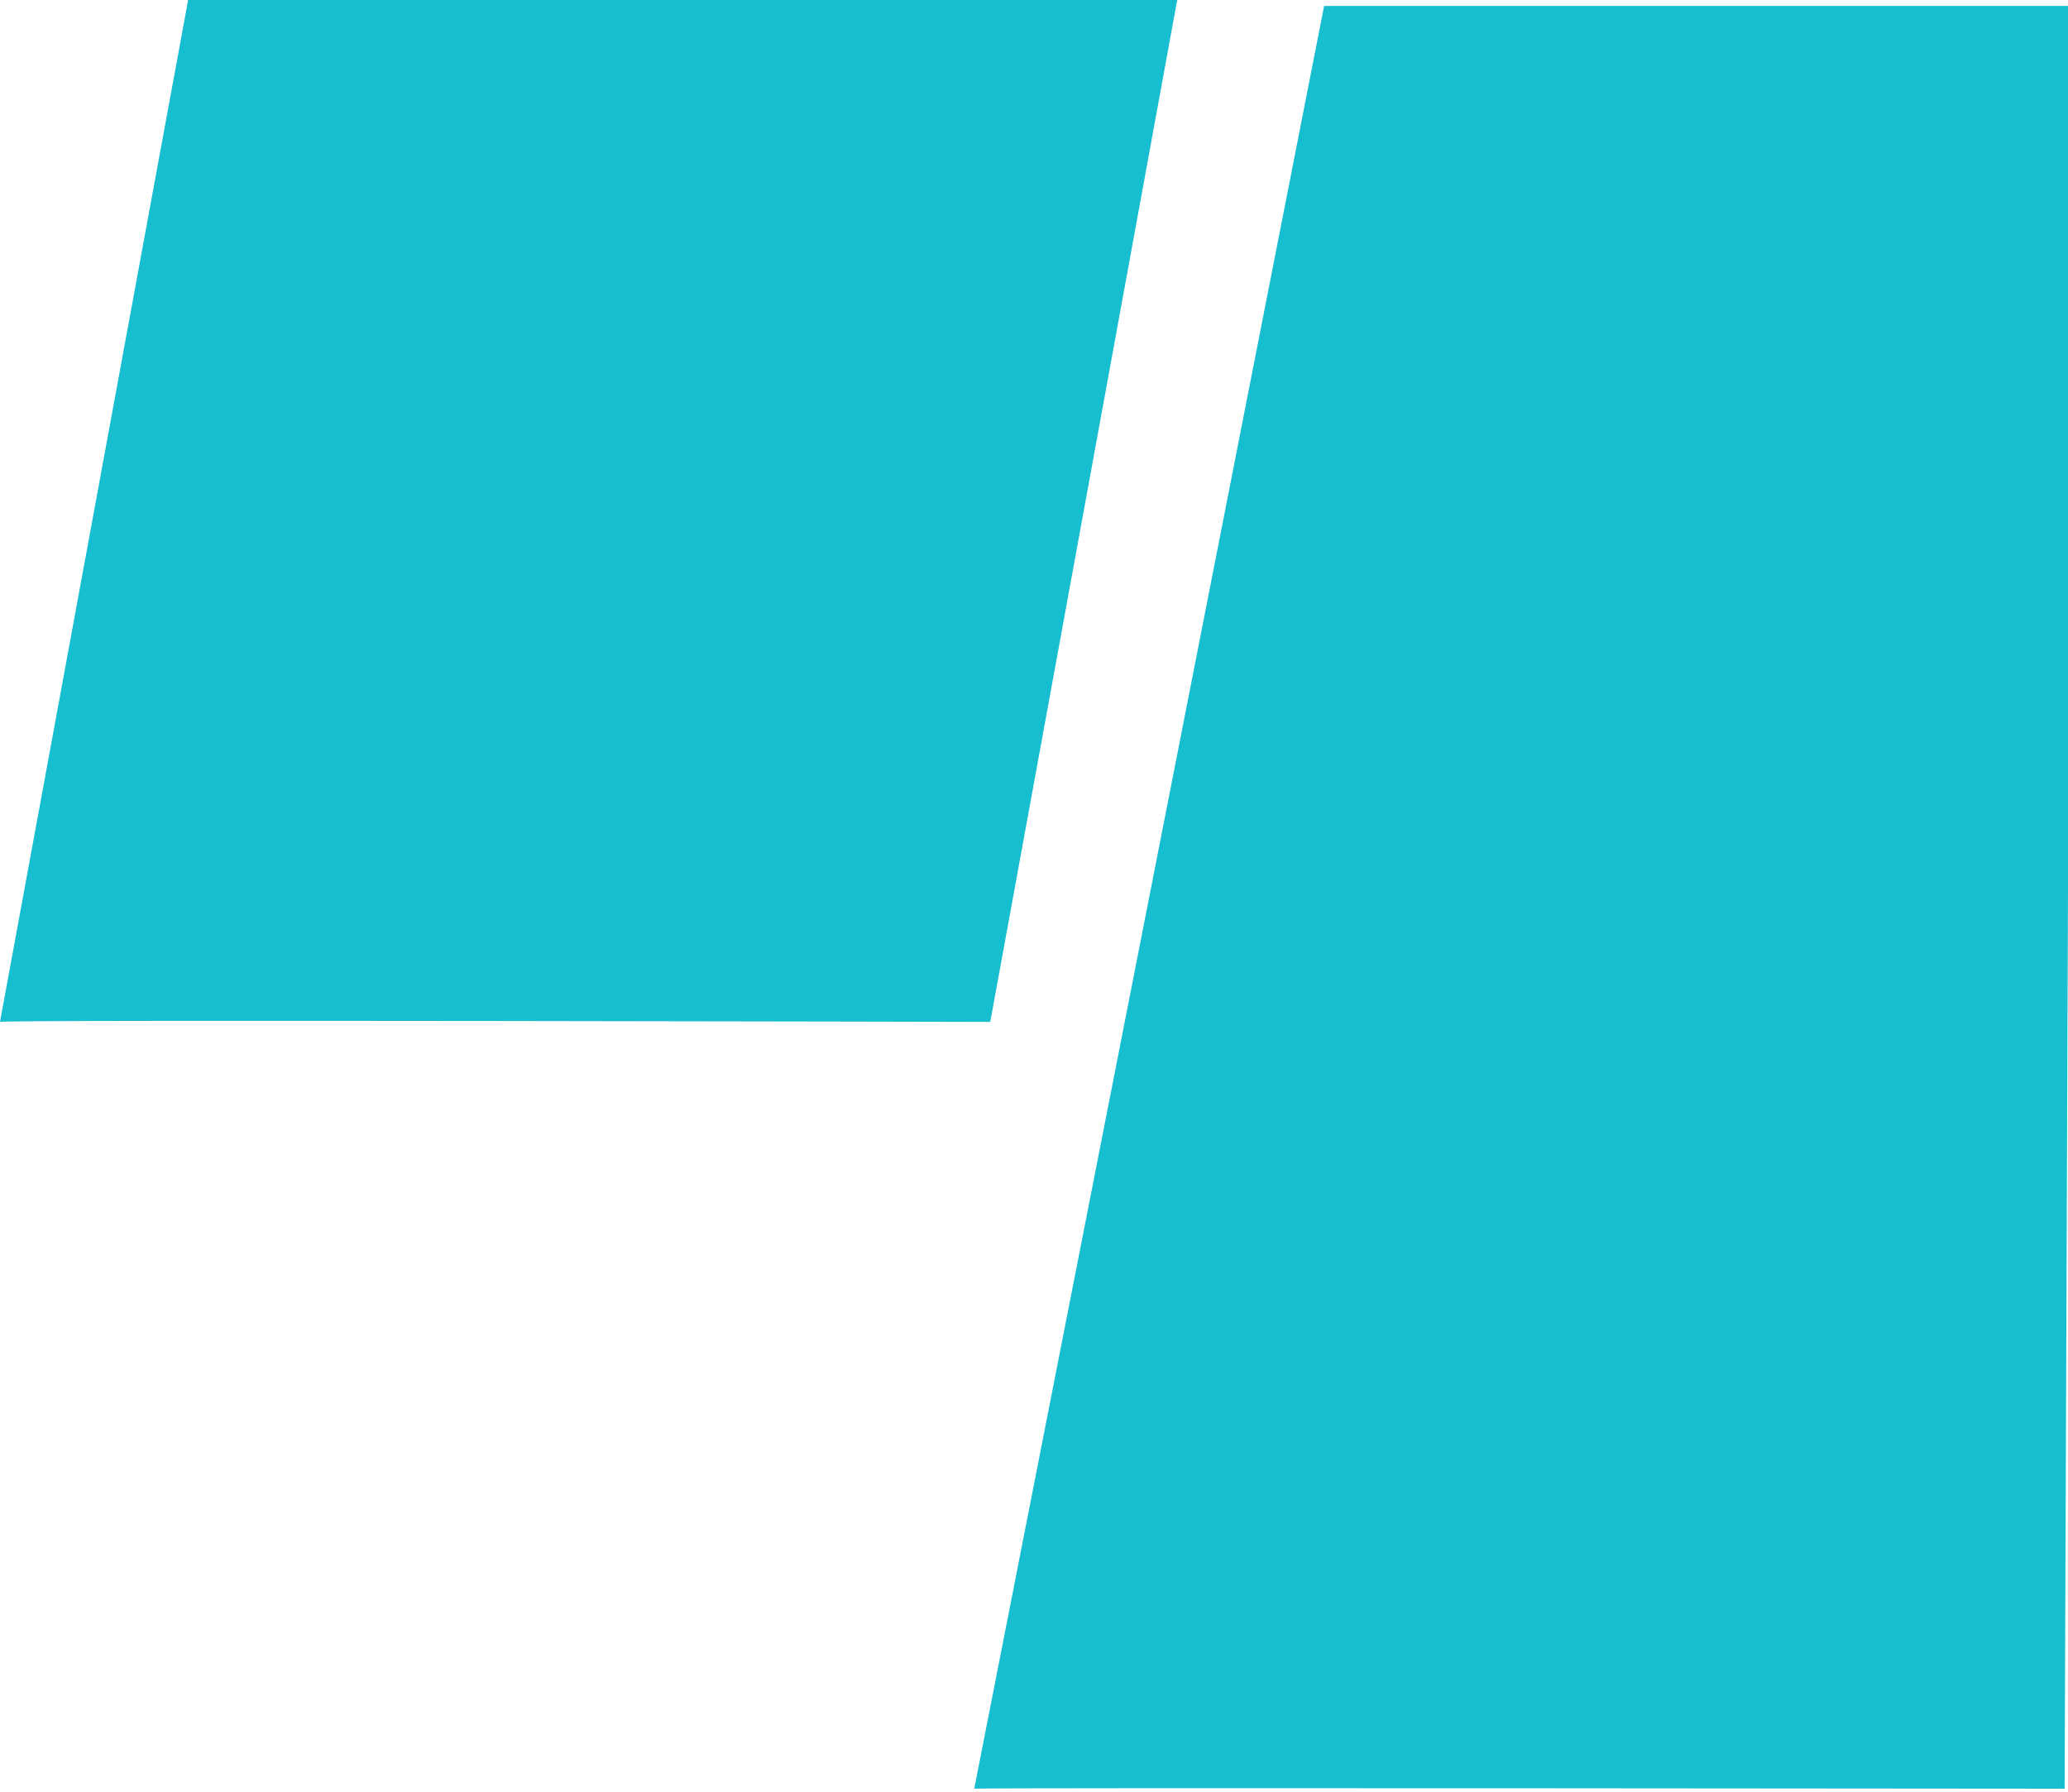
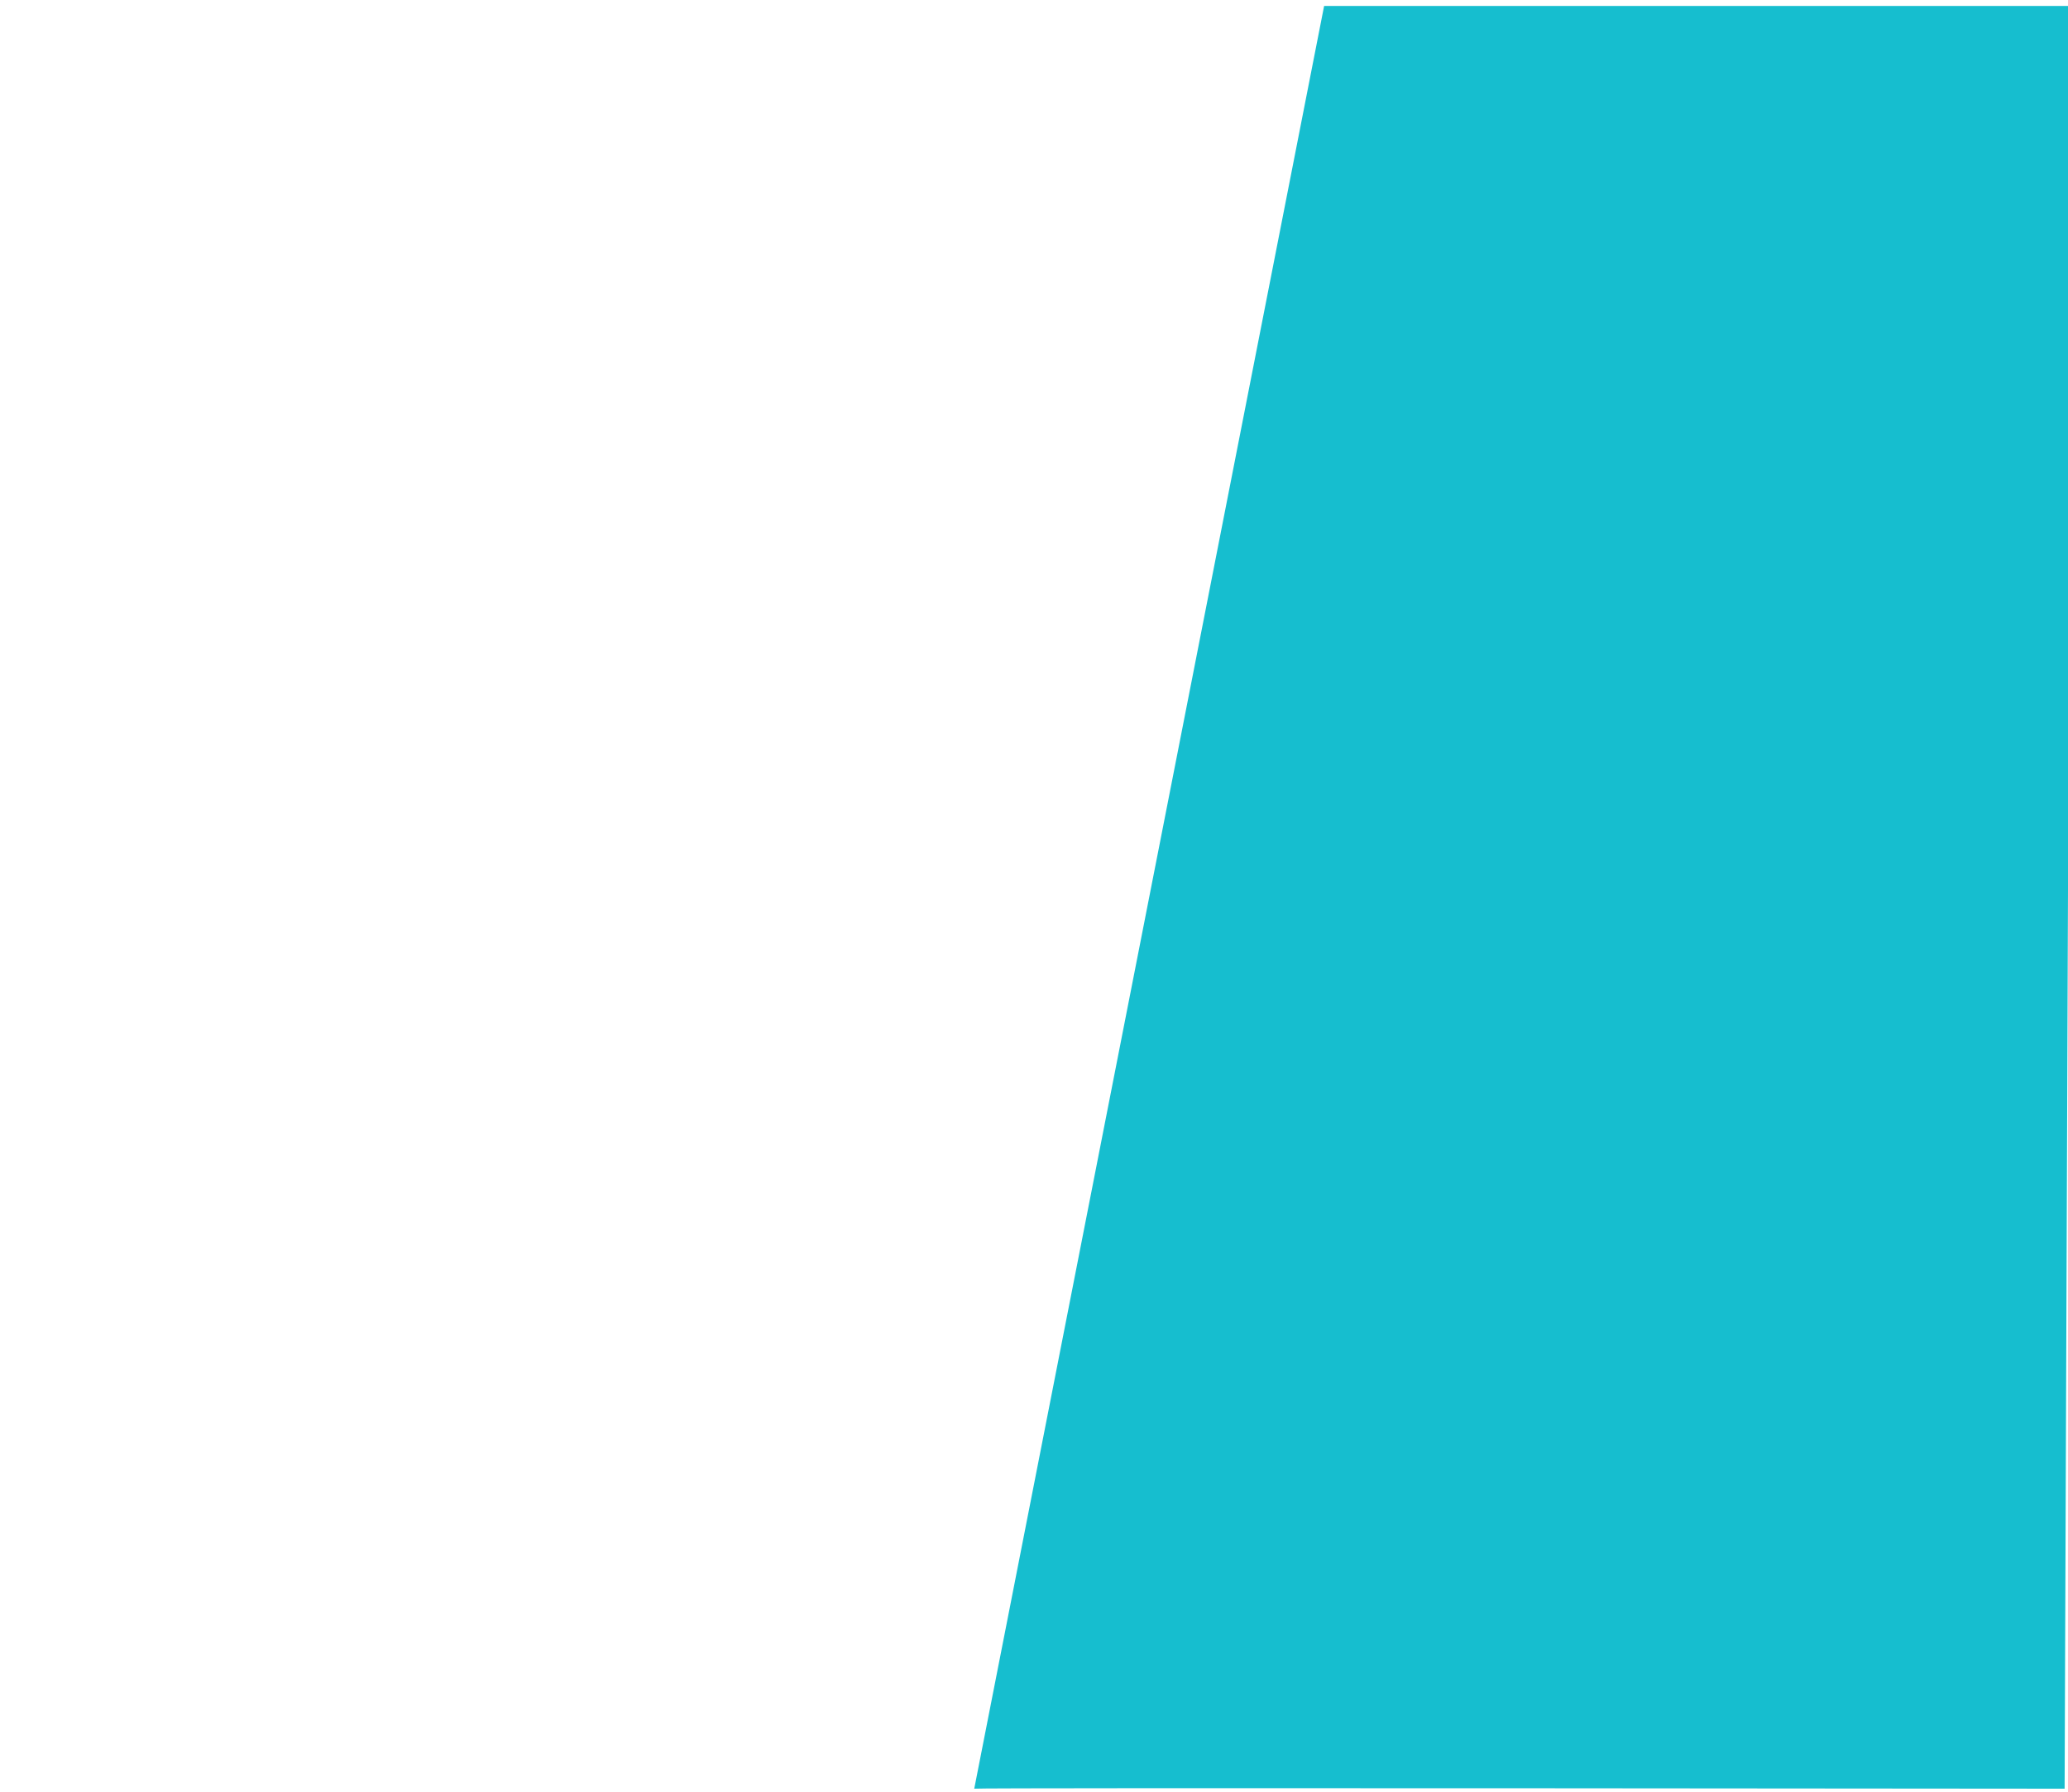
<svg xmlns="http://www.w3.org/2000/svg" width="187" height="162" viewBox="0 0 187 162" fill="none">
-   <path d="M119.734 0.538L88.097 161.717C88.097 161.611 186.694 161.718 186.694 161.718L187.301 0.538L119.728 0.538L119.734 0.538Z" fill="#16BECF" />
-   <path d="M-6.59647e-05 92.39L17.012 -3.52218e-06L106.449 1.99344e-05L89.544 92.39C89.544 92.39 -6.59089e-05 92.177 -6.59647e-05 92.39Z" fill="#16BECF" />
+   <path d="M119.734 0.538L88.097 161.717C88.097 161.611 186.694 161.718 186.694 161.718L187.301 0.538L119.734 0.538Z" fill="#16BECF" />
</svg>